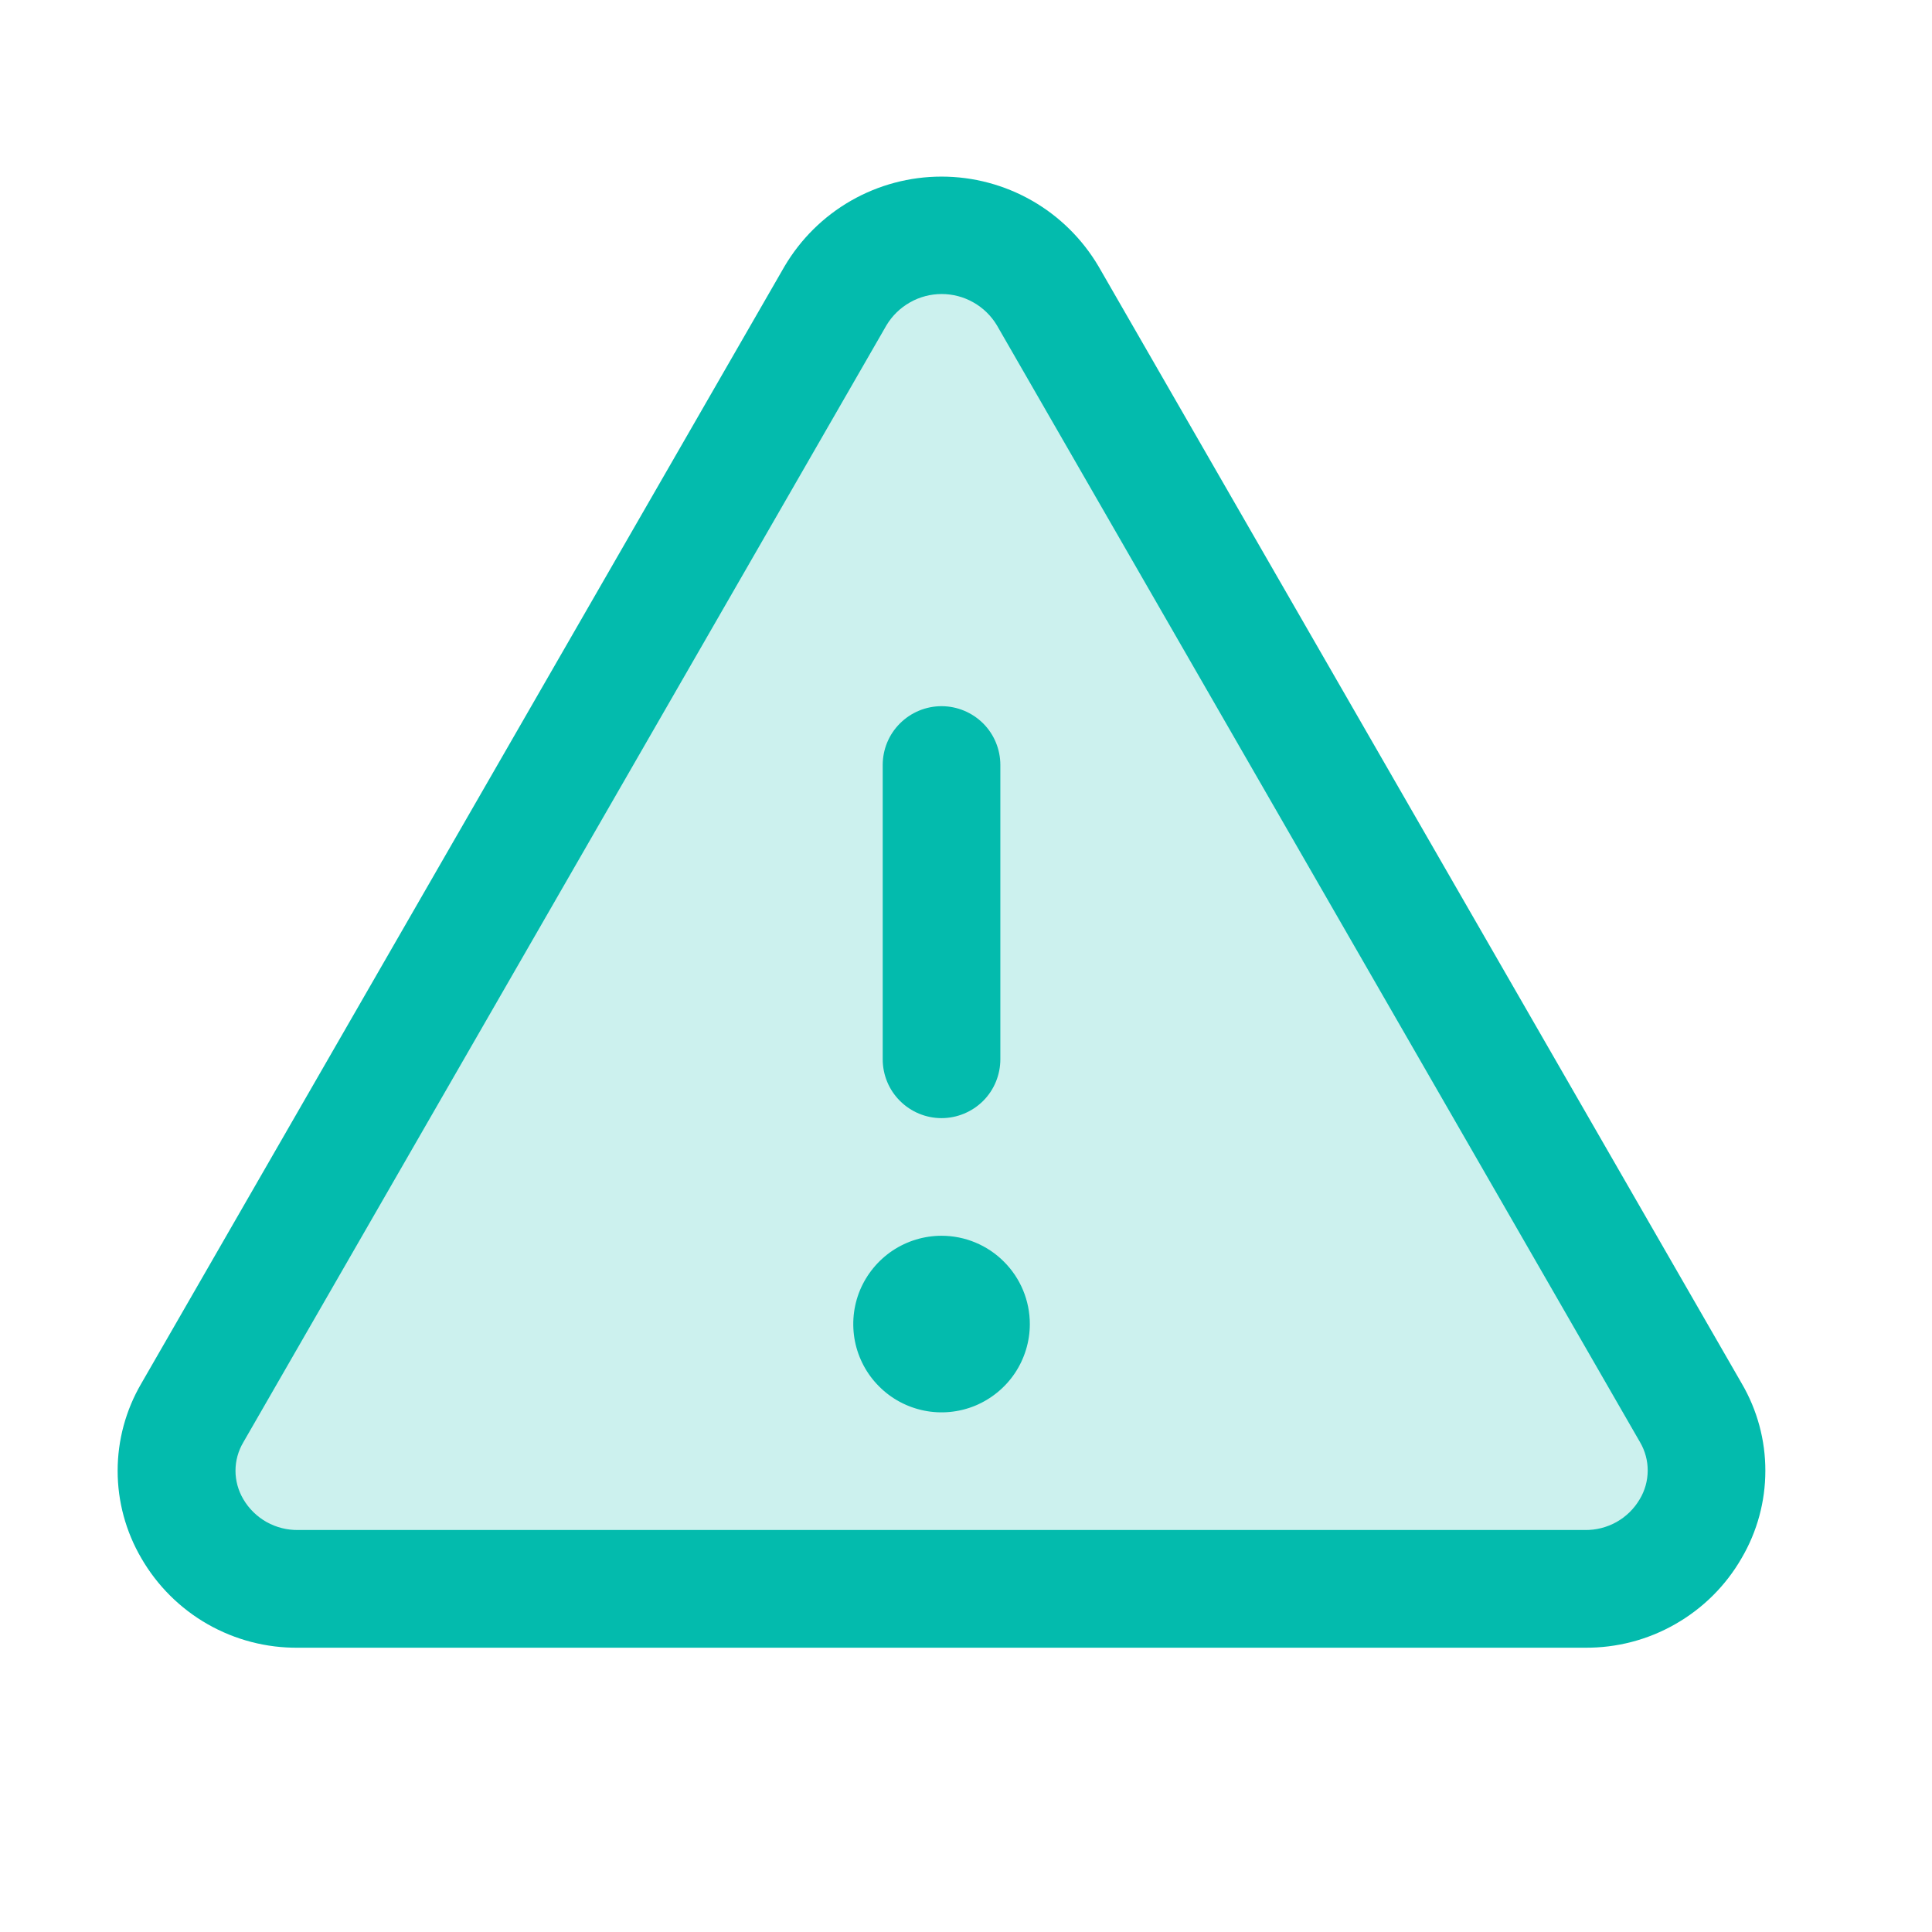
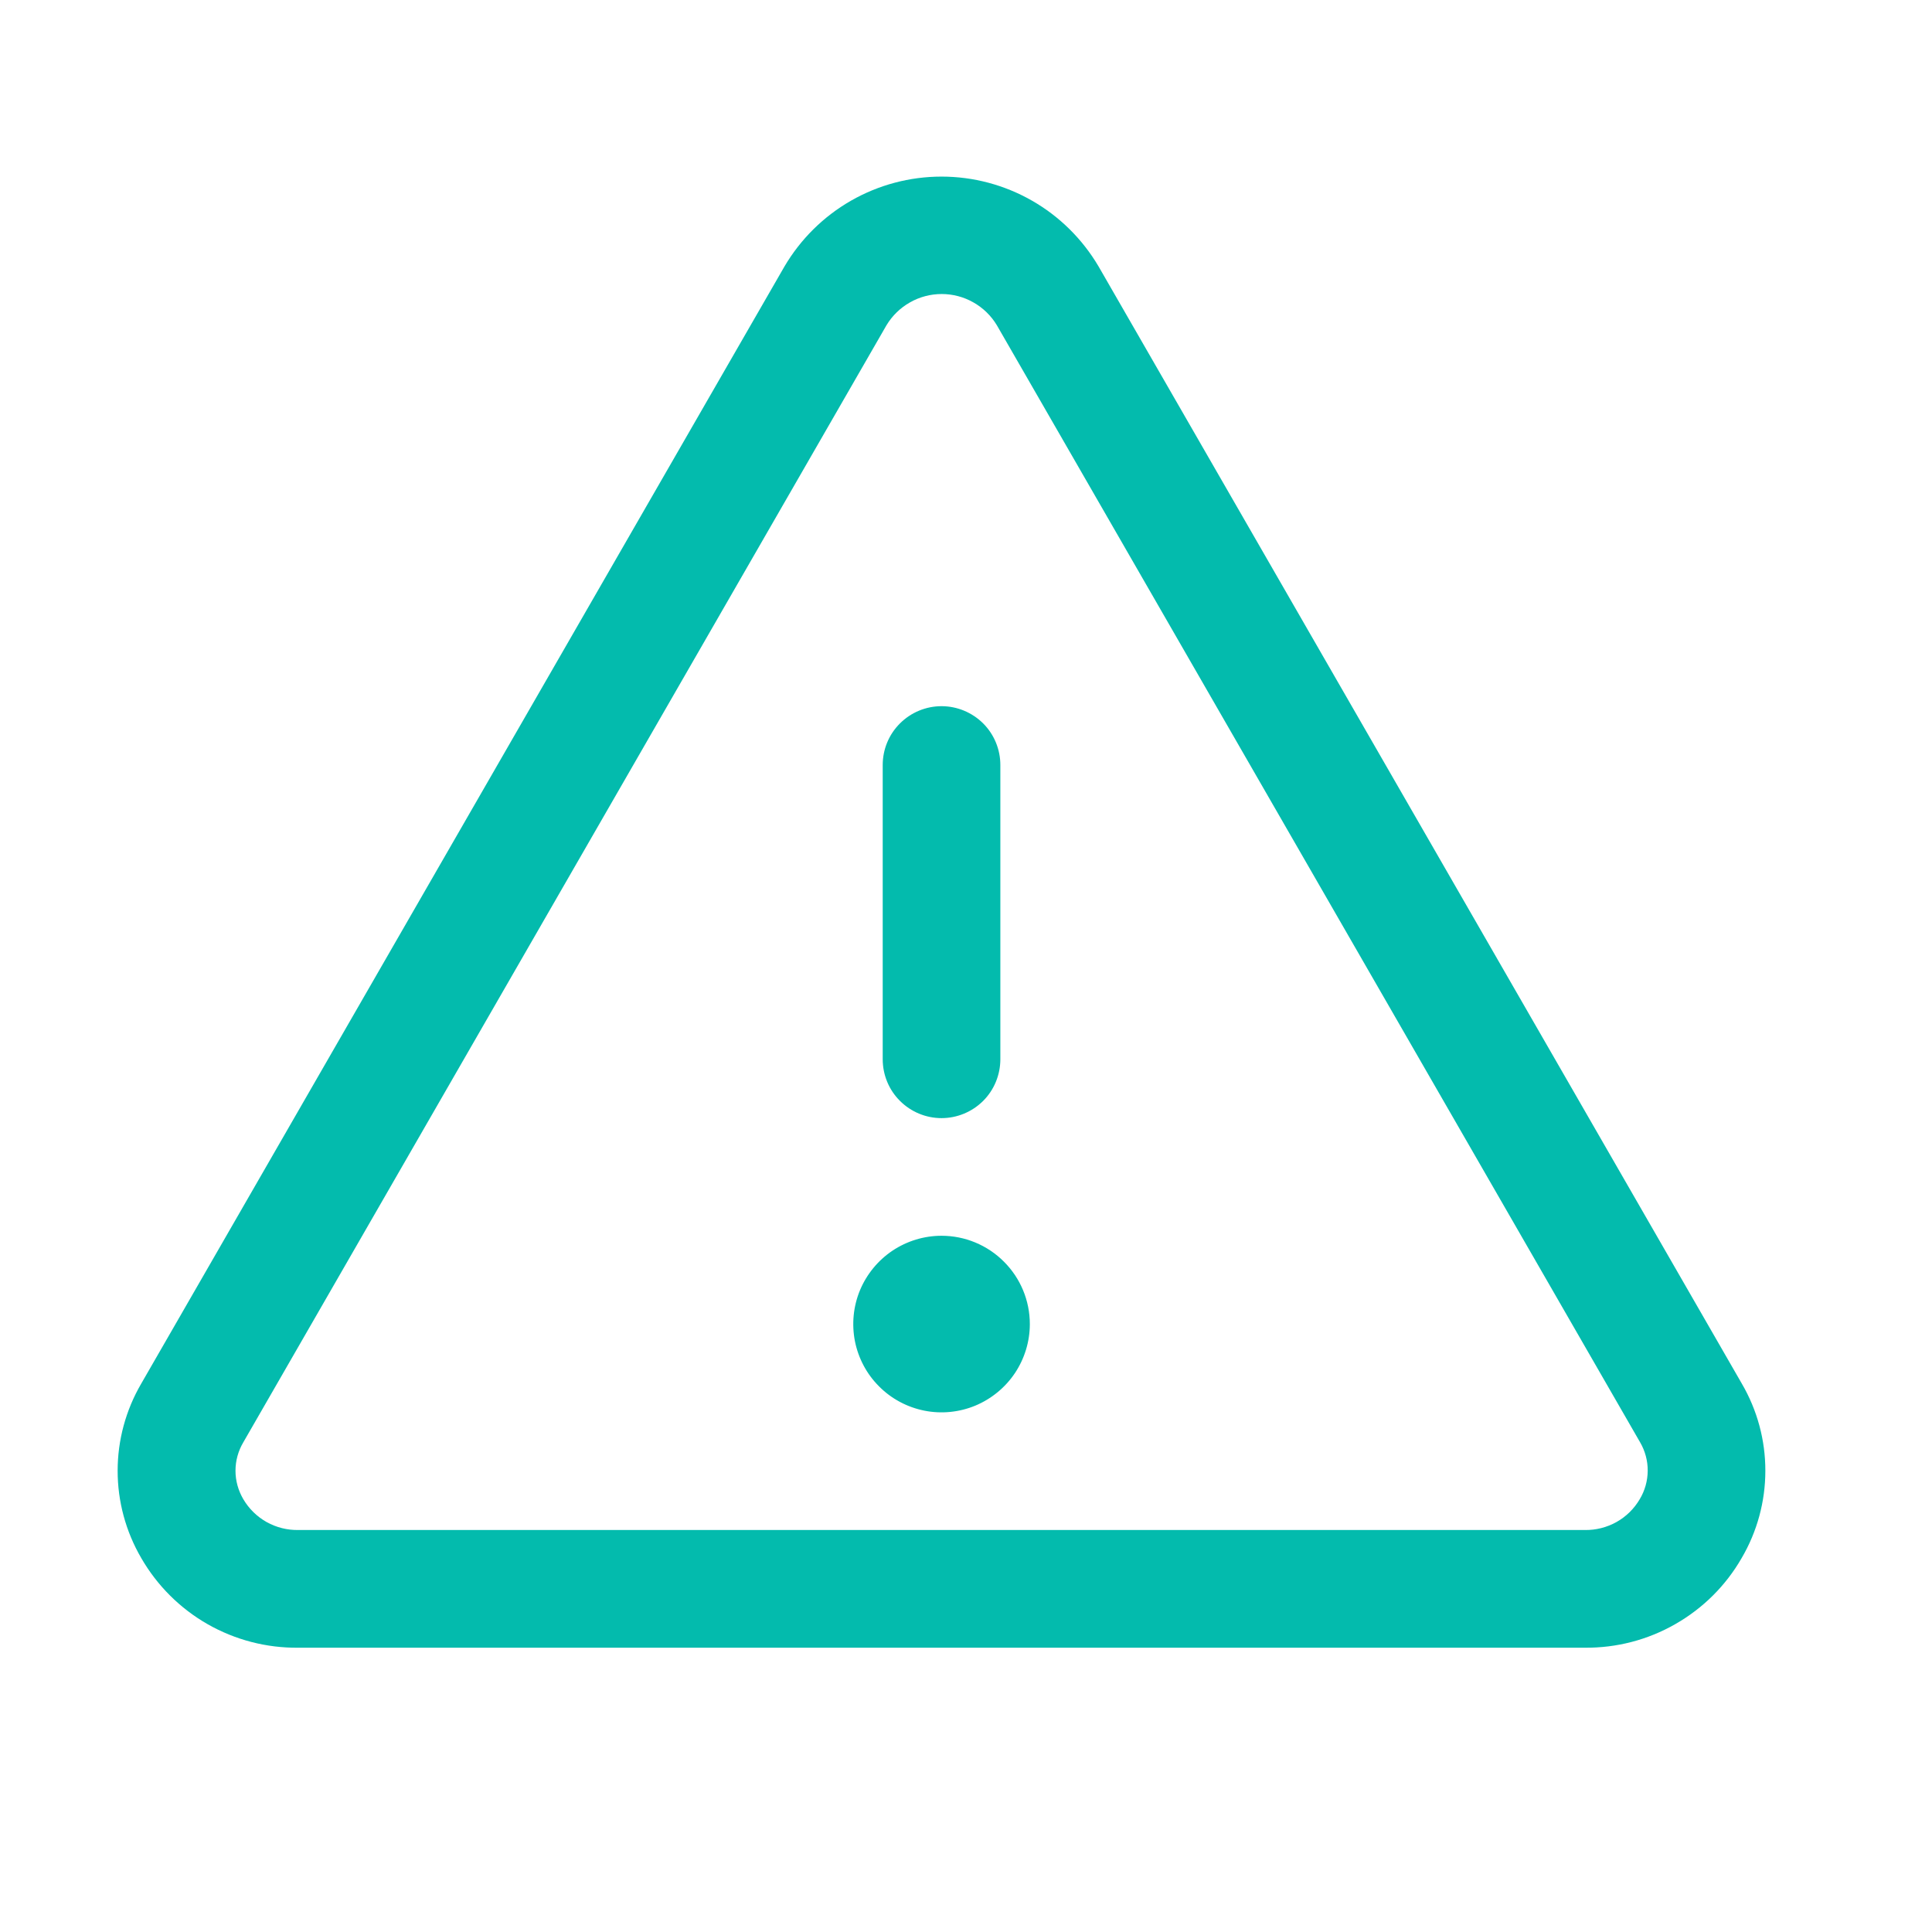
<svg xmlns="http://www.w3.org/2000/svg" width="27" height="27" viewBox="0 0 27 27" fill="none">
-   <path opacity="0.2" d="M22.149 22.205H4.167C2.87 22.205 2.056 20.847 2.686 19.747L11.677 4.135C12.324 3.004 13.992 3.004 14.639 4.135L23.63 19.747C24.26 20.847 23.446 22.205 22.149 22.205Z" fill="#03BBAD" />
  <path d="M24.342 19.336L15.353 3.724C15.128 3.342 14.807 3.024 14.422 2.804C14.037 2.584 13.602 2.468 13.158 2.468C12.714 2.468 12.279 2.584 11.894 2.804C11.509 3.024 11.188 3.342 10.963 3.724L1.974 19.336C1.758 19.706 1.644 20.126 1.644 20.555C1.644 20.983 1.758 21.404 1.974 21.774C2.196 22.159 2.516 22.478 2.901 22.698C3.287 22.918 3.724 23.032 4.169 23.027H22.148C22.591 23.031 23.028 22.918 23.413 22.697C23.799 22.477 24.119 22.159 24.34 21.774C24.557 21.404 24.671 20.983 24.671 20.555C24.672 20.127 24.558 19.706 24.342 19.336ZM22.916 20.951C22.838 21.084 22.726 21.195 22.59 21.271C22.455 21.346 22.302 21.385 22.148 21.382H4.169C4.014 21.385 3.861 21.346 3.726 21.271C3.591 21.195 3.478 21.084 3.4 20.951C3.329 20.83 3.291 20.693 3.291 20.554C3.291 20.414 3.329 20.277 3.4 20.157L12.389 4.545C12.469 4.412 12.582 4.302 12.717 4.226C12.852 4.149 13.005 4.109 13.16 4.109C13.315 4.109 13.468 4.149 13.603 4.226C13.738 4.302 13.851 4.412 13.931 4.545L22.921 20.157C22.991 20.277 23.028 20.415 23.027 20.554C23.026 20.694 22.988 20.831 22.916 20.951ZM12.336 14.803V10.691C12.336 10.473 12.422 10.264 12.577 10.11C12.731 9.956 12.94 9.869 13.158 9.869C13.376 9.869 13.585 9.956 13.74 10.11C13.894 10.264 13.98 10.473 13.98 10.691V14.803C13.98 15.021 13.894 15.231 13.74 15.385C13.585 15.539 13.376 15.626 13.158 15.626C12.94 15.626 12.731 15.539 12.577 15.385C12.422 15.231 12.336 15.021 12.336 14.803ZM14.392 18.504C14.392 18.748 14.319 18.986 14.184 19.189C14.048 19.392 13.855 19.55 13.63 19.644C13.405 19.737 13.157 19.762 12.917 19.714C12.678 19.666 12.458 19.549 12.286 19.376C12.113 19.204 11.996 18.984 11.948 18.745C11.901 18.505 11.925 18.257 12.018 18.032C12.112 17.807 12.27 17.614 12.473 17.478C12.676 17.343 12.914 17.27 13.158 17.27C13.485 17.27 13.799 17.4 14.03 17.632C14.262 17.863 14.392 18.177 14.392 18.504Z" fill="#03BBAD" />
</svg>